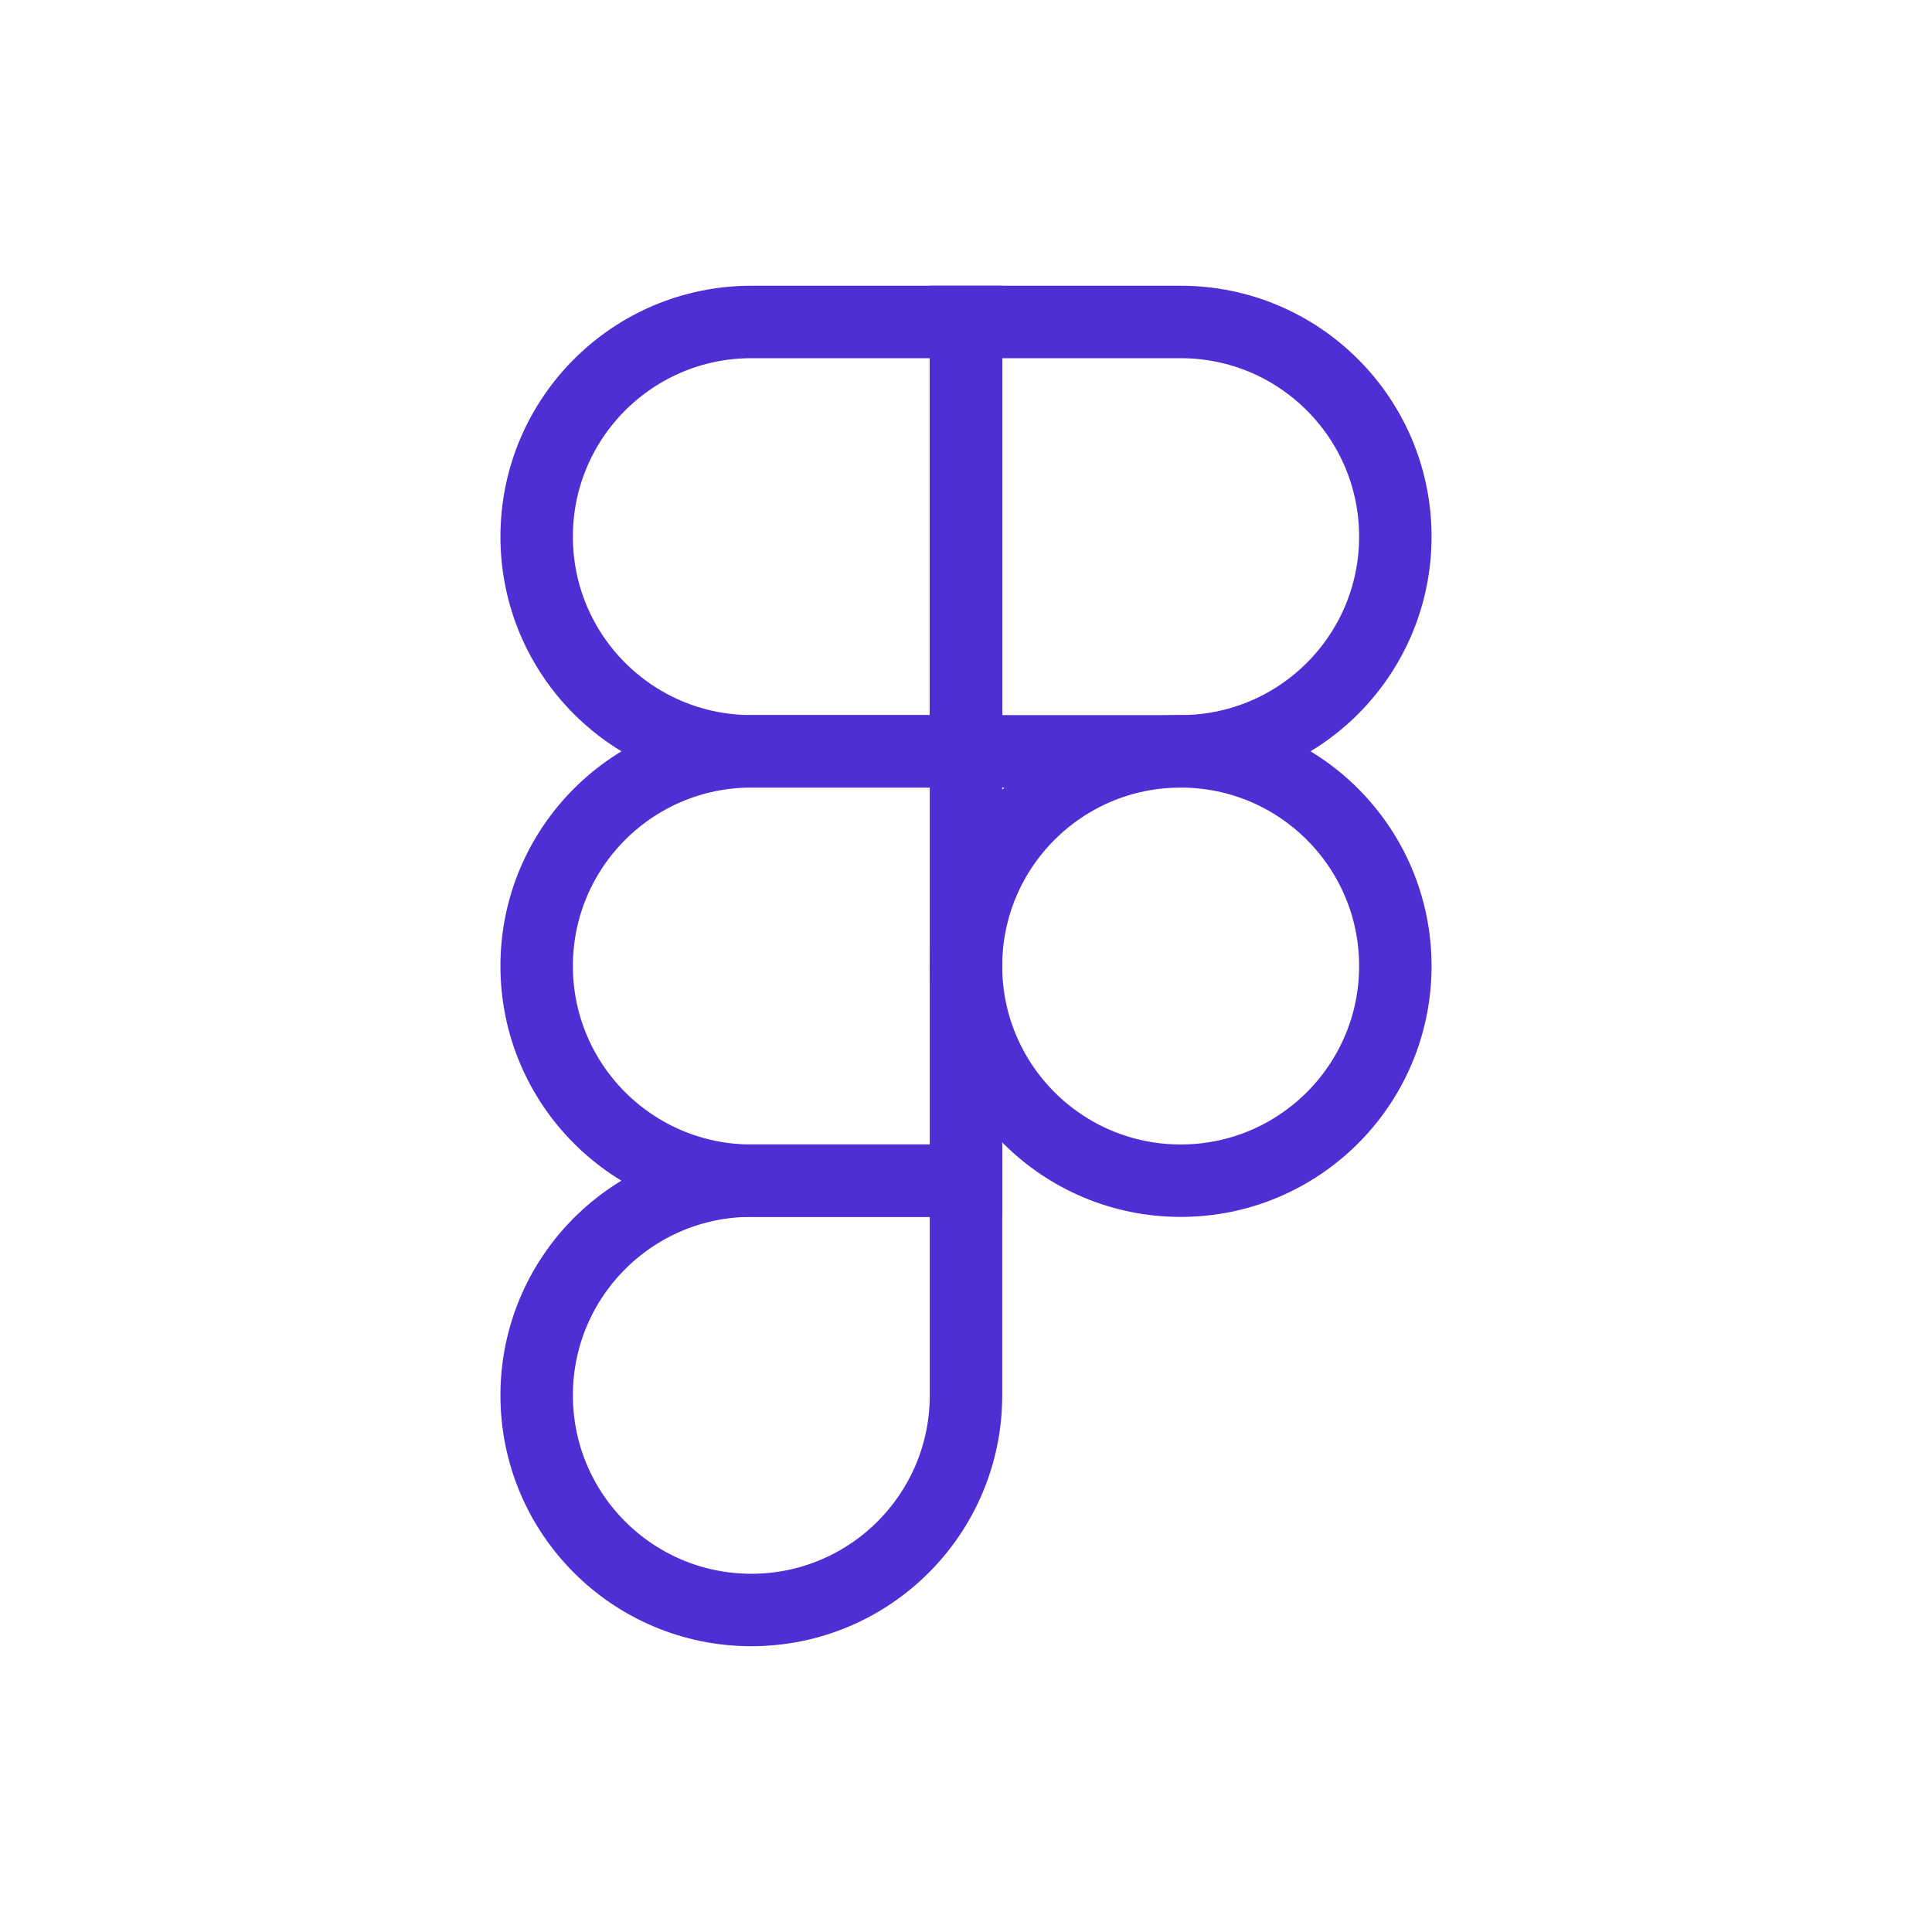
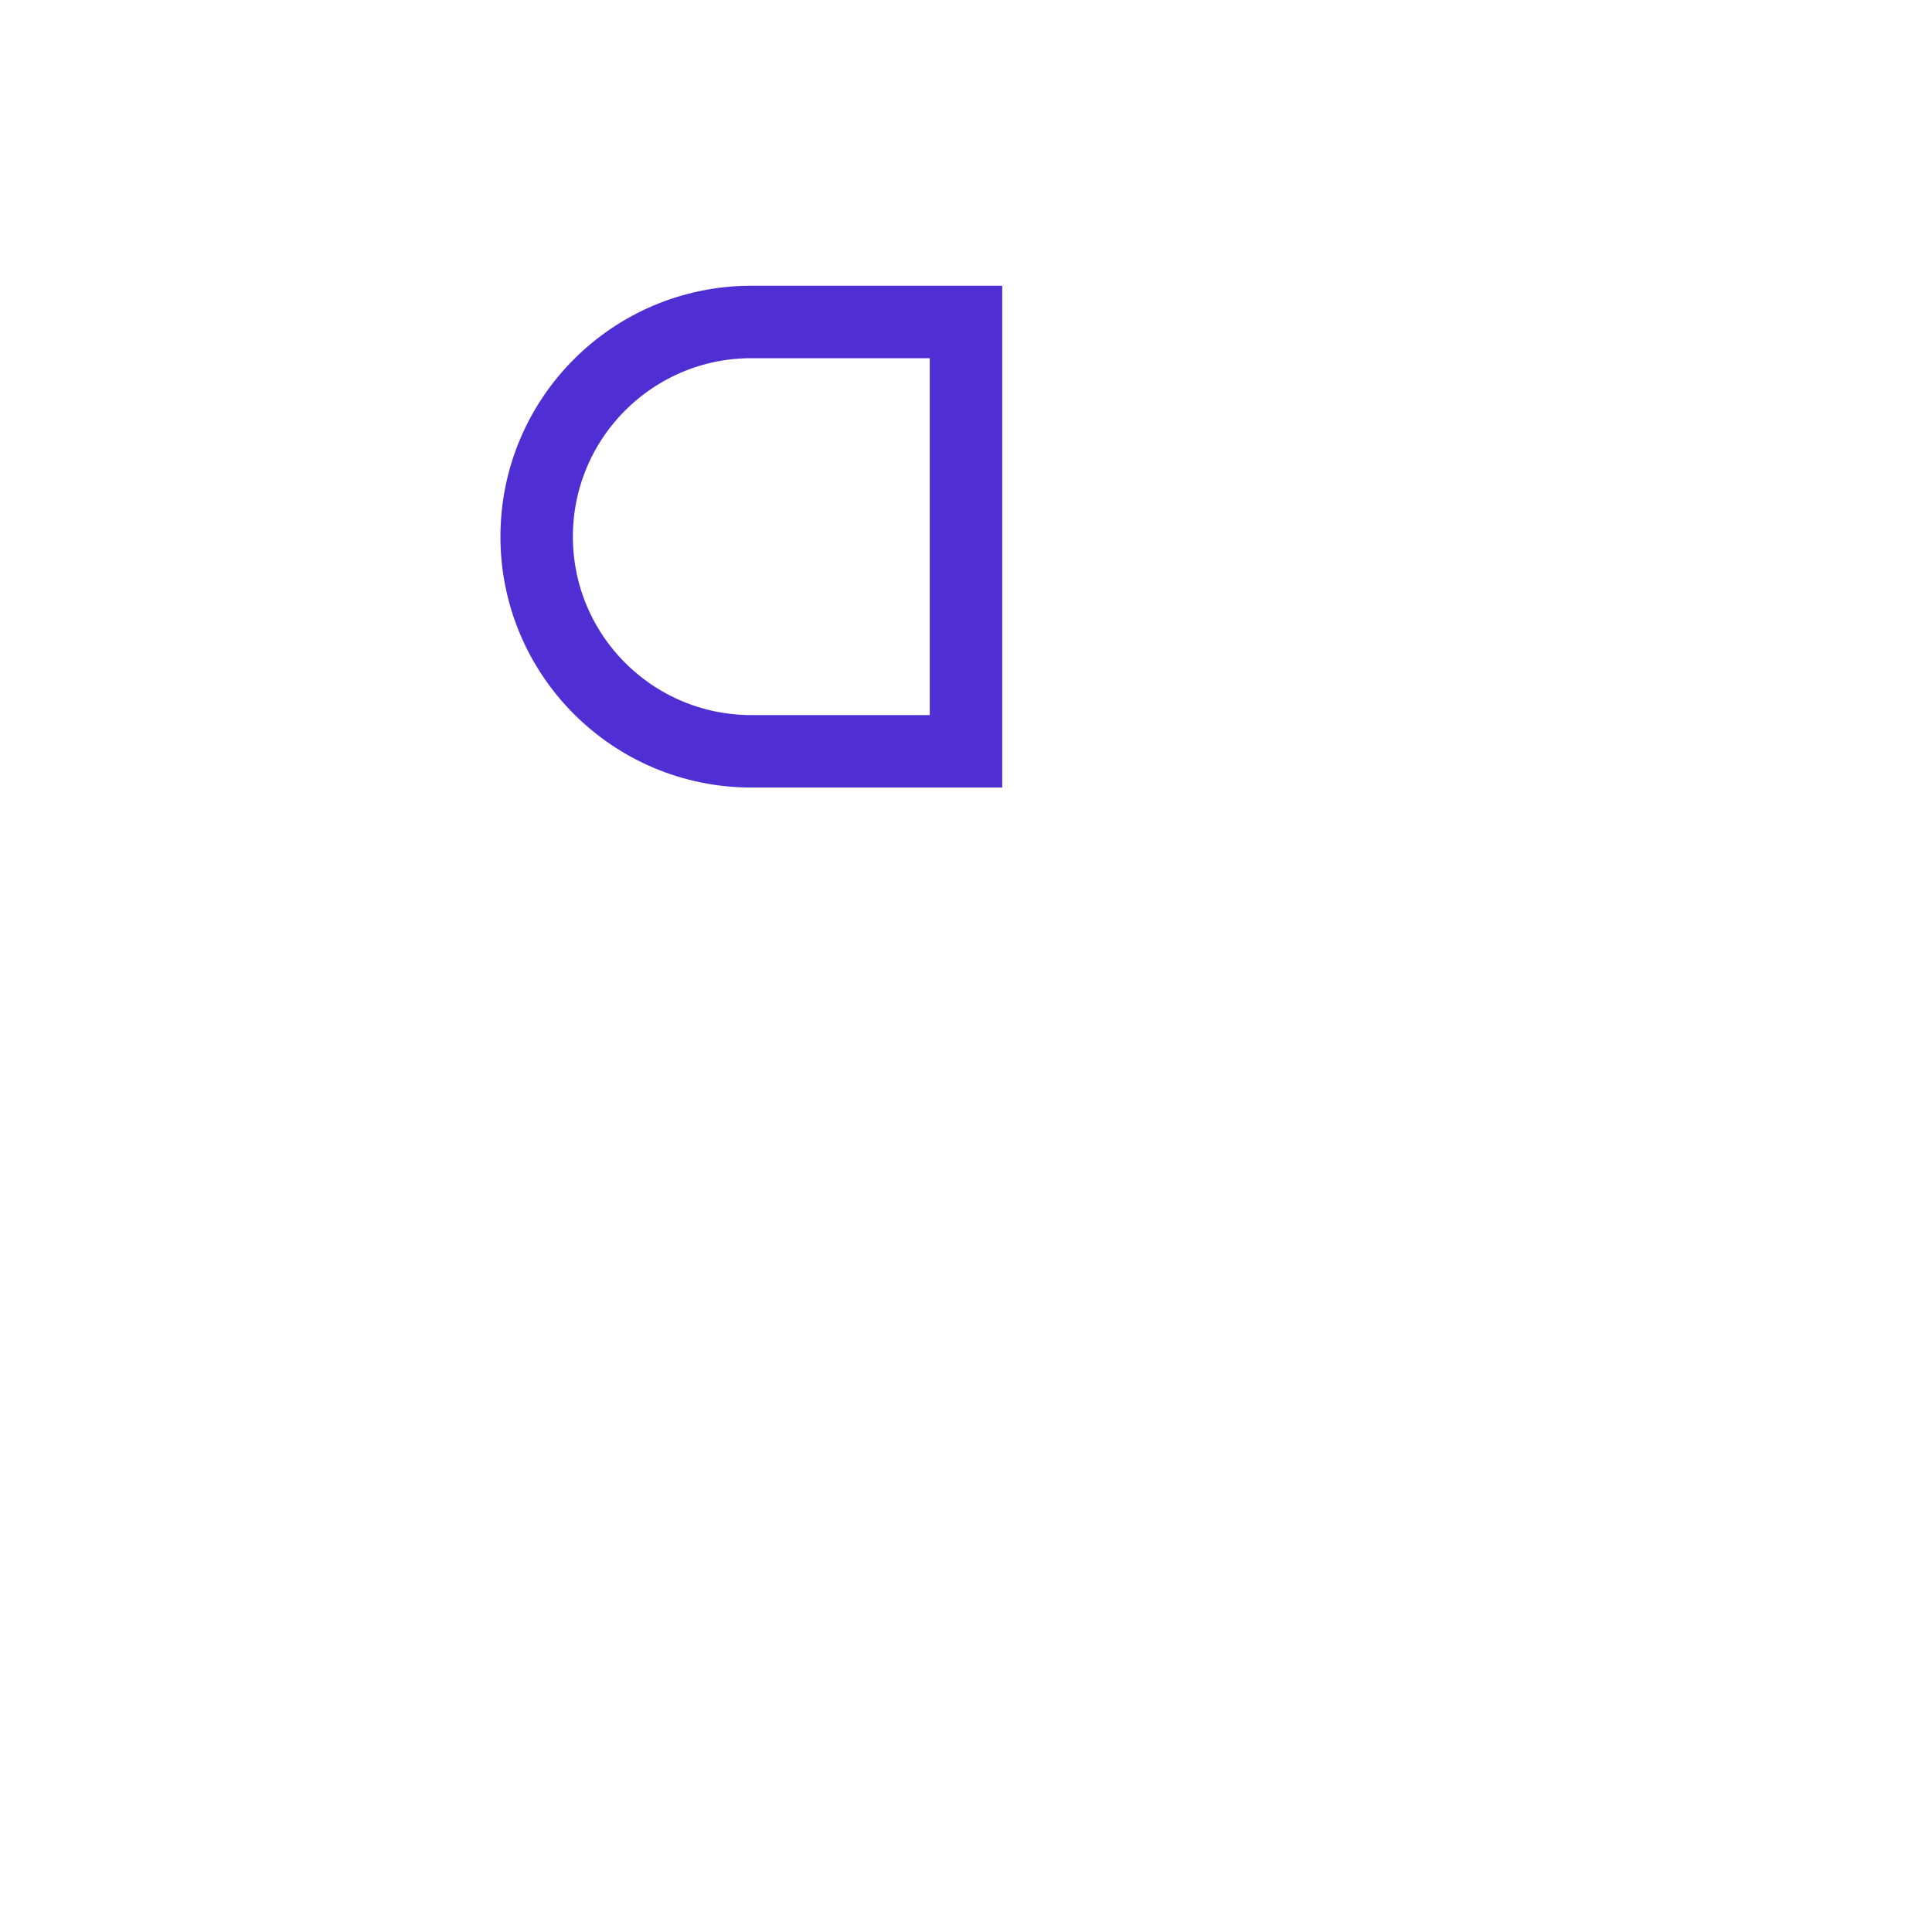
<svg xmlns="http://www.w3.org/2000/svg" width="40" height="40" viewBox="0 0 40 40" fill="none">
  <path d="M20 6.666H15.556C13.101 6.666 11.111 8.656 11.111 11.111C11.111 13.565 13.101 15.555 15.556 15.555H20V6.666Z" stroke="#4F2ED3" stroke-width="1.5" />
-   <path d="M20 15.556H15.556C13.101 15.556 11.111 17.546 11.111 20C11.111 22.455 13.101 24.445 15.556 24.445H20V15.556Z" stroke="#4F2ED3" stroke-width="1.5" />
-   <path d="M28.889 20C28.889 22.455 26.899 24.445 24.445 24.445C21.99 24.445 20 22.455 20 20C20 17.546 21.99 15.556 24.445 15.556C26.899 15.556 28.889 17.546 28.889 20Z" stroke="#4F2ED3" stroke-width="1.5" />
-   <path d="M15.556 24.444H20V28.889C20 31.343 18.01 33.333 15.556 33.333C13.101 33.333 11.111 31.343 11.111 28.889C11.111 26.434 13.101 24.444 15.556 24.444Z" stroke="#4F2ED3" stroke-width="1.5" />
-   <path d="M20 6.666H24.444C26.899 6.666 28.889 8.656 28.889 11.111C28.889 13.565 26.899 15.555 24.444 15.555H20V6.666Z" stroke="#4F2ED3" stroke-width="1.5" />
</svg>